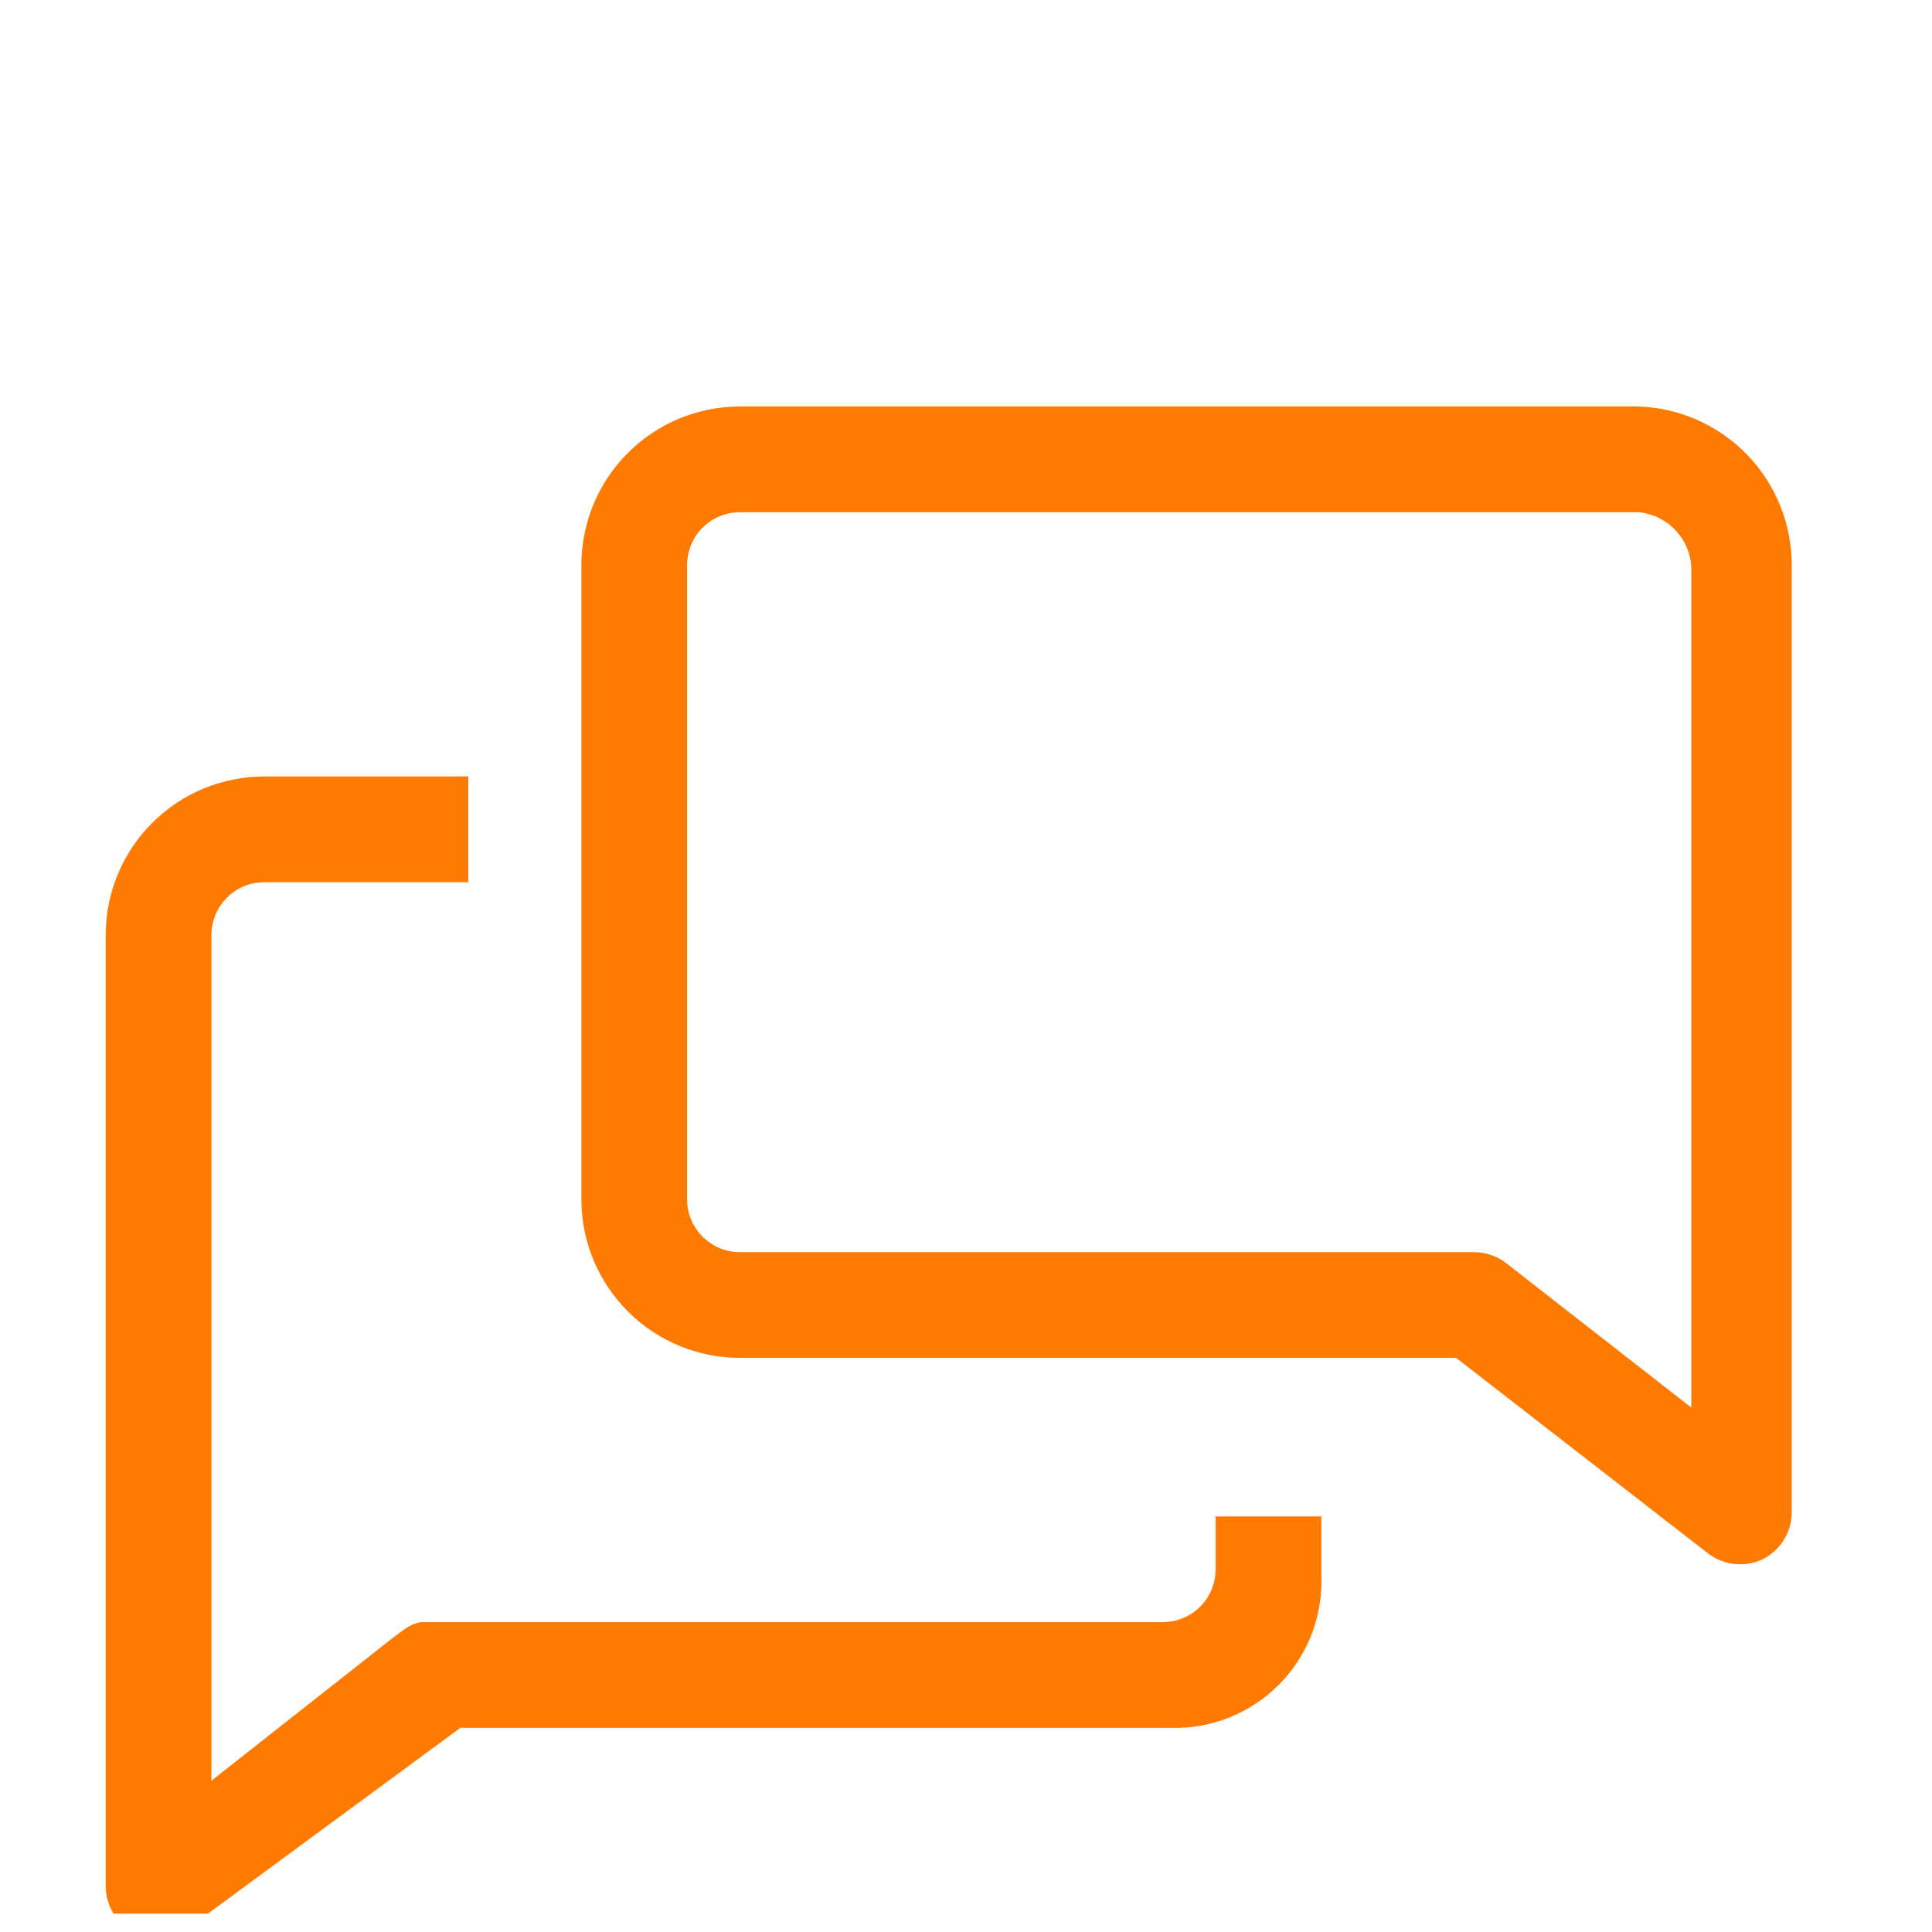
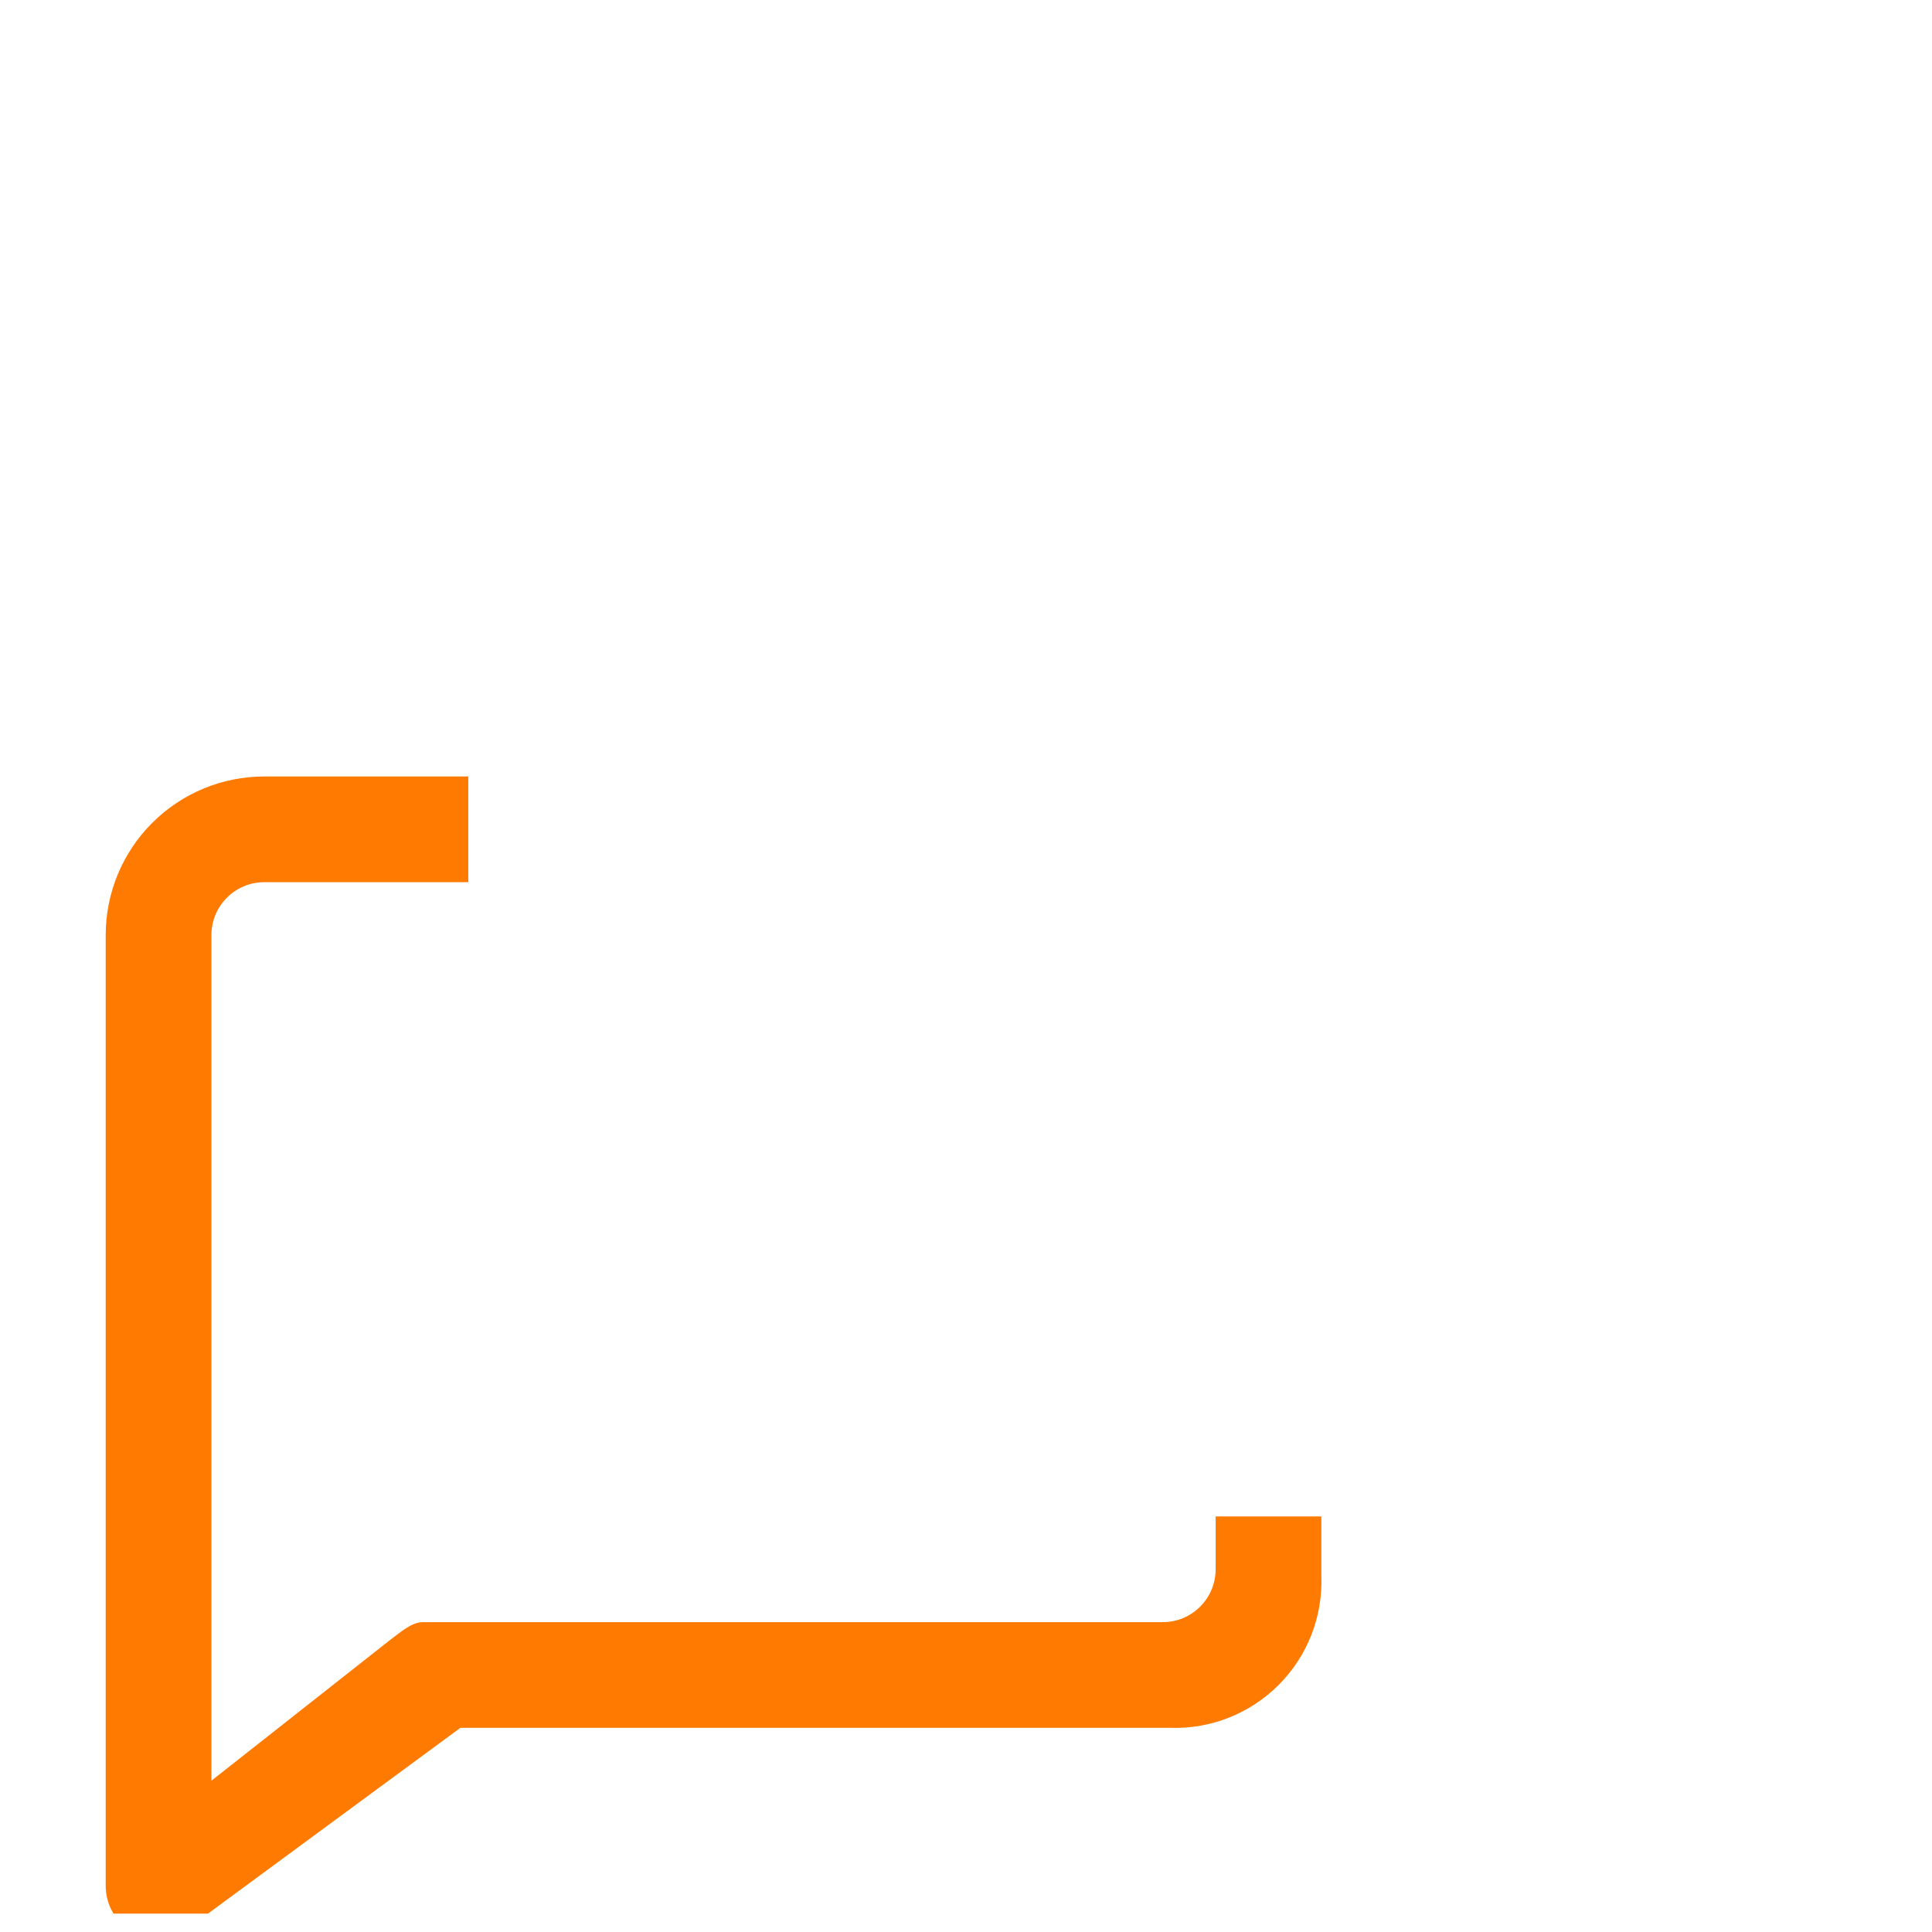
<svg xmlns="http://www.w3.org/2000/svg" width="42" height="42" viewBox="0 0 42 42" fill="none">
  <g clip-path="url(#clip0_13_2230)">
    <g filter="url(#filter0_d_13_2230)">
      <path d="M26.427 30.115C26.427 30.42 26.306 30.712 26.09 30.927C25.875 31.143 25.583 31.264 25.278 31.264H9.192C8.939 31.264 8.698 31.494 8.491 31.643L4.596 34.711V16.327C4.596 16.022 4.717 15.73 4.933 15.515C5.148 15.299 5.44 15.178 5.745 15.178H10.18V12.88H5.745C4.831 12.88 3.954 13.243 3.308 13.89C2.661 14.536 2.298 15.413 2.298 16.327V37.009C2.3 37.222 2.361 37.431 2.475 37.612C2.588 37.792 2.75 37.938 2.942 38.032C3.126 38.115 3.33 38.149 3.532 38.129C3.733 38.109 3.926 38.035 4.091 37.917L10.008 33.562H25.45C25.886 33.575 26.319 33.498 26.724 33.337C27.128 33.175 27.496 32.932 27.803 32.623C28.11 32.314 28.35 31.945 28.509 31.54C28.667 31.134 28.741 30.7 28.725 30.264V28.966H26.427V30.115Z" fill="#FF7A00" />
    </g>
    <g filter="url(#filter1_d_13_2230)">
-       <path d="M35.619 4.837H16.086C15.172 4.837 14.295 5.2 13.649 5.847C13.002 6.493 12.639 7.37 12.639 8.284V22.072C12.639 22.986 13.002 23.863 13.649 24.509C14.295 25.156 15.172 25.519 16.086 25.519H31.655L37.147 29.782C37.31 29.902 37.502 29.978 37.704 30C37.906 30.022 38.11 29.991 38.296 29.908C38.491 29.815 38.657 29.669 38.773 29.485C38.888 29.303 38.95 29.091 38.951 28.874V8.284C38.951 7.389 38.604 6.53 37.982 5.886C37.36 5.243 36.513 4.867 35.619 4.837ZM36.768 26.599L32.746 23.462C32.546 23.307 32.299 23.222 32.045 23.221H16.086C15.781 23.221 15.489 23.1 15.273 22.884C15.058 22.669 14.937 22.377 14.937 22.072V8.284C14.937 7.979 15.058 7.687 15.273 7.472C15.489 7.256 15.781 7.135 16.086 7.135H35.619C35.926 7.163 36.212 7.302 36.424 7.527C36.635 7.751 36.758 8.045 36.768 8.353V26.599Z" fill="#FF7A00" />
-     </g>
+       </g>
  </g>
  <defs>
    <filter id="filter0_d_13_2230" x="-1.702" y="12.88" width="34.429" height="33.254" filterUnits="userSpaceOnUse" color-interpolation-filters="sRGB">
      <feFlood flood-opacity="0" result="BackgroundImageFix" />
      <feColorMatrix in="SourceAlpha" type="matrix" values="0 0 0 0 0 0 0 0 0 0 0 0 0 0 0 0 0 0 127 0" result="hardAlpha" />
      <feOffset dy="4" />
      <feGaussianBlur stdDeviation="2" />
      <feComposite in2="hardAlpha" operator="out" />
      <feColorMatrix type="matrix" values="0 0 0 0 0 0 0 0 0 0 0 0 0 0 0 0 0 0 0.25 0" />
      <feBlend mode="normal" in2="BackgroundImageFix" result="effect1_dropShadow_13_2230" />
      <feBlend mode="normal" in="SourceGraphic" in2="effect1_dropShadow_13_2230" result="shape" />
    </filter>
    <filter id="filter1_d_13_2230" x="8.639" y="4.837" width="34.312" height="33.17" filterUnits="userSpaceOnUse" color-interpolation-filters="sRGB">
      <feFlood flood-opacity="0" result="BackgroundImageFix" />
      <feColorMatrix in="SourceAlpha" type="matrix" values="0 0 0 0 0 0 0 0 0 0 0 0 0 0 0 0 0 0 127 0" result="hardAlpha" />
      <feOffset dy="4" />
      <feGaussianBlur stdDeviation="2" />
      <feComposite in2="hardAlpha" operator="out" />
      <feColorMatrix type="matrix" values="0 0 0 0 0 0 0 0 0 0 0 0 0 0 0 0 0 0 0.25 0" />
      <feBlend mode="normal" in2="BackgroundImageFix" result="effect1_dropShadow_13_2230" />
      <feBlend mode="normal" in="SourceGraphic" in2="effect1_dropShadow_13_2230" result="shape" />
    </filter>
    <clipPath id="clip0_13_2230">
      <rect width="41.364" height="41.364" fill="white" transform="translate(0 0.241)" />
    </clipPath>
  </defs>
</svg>